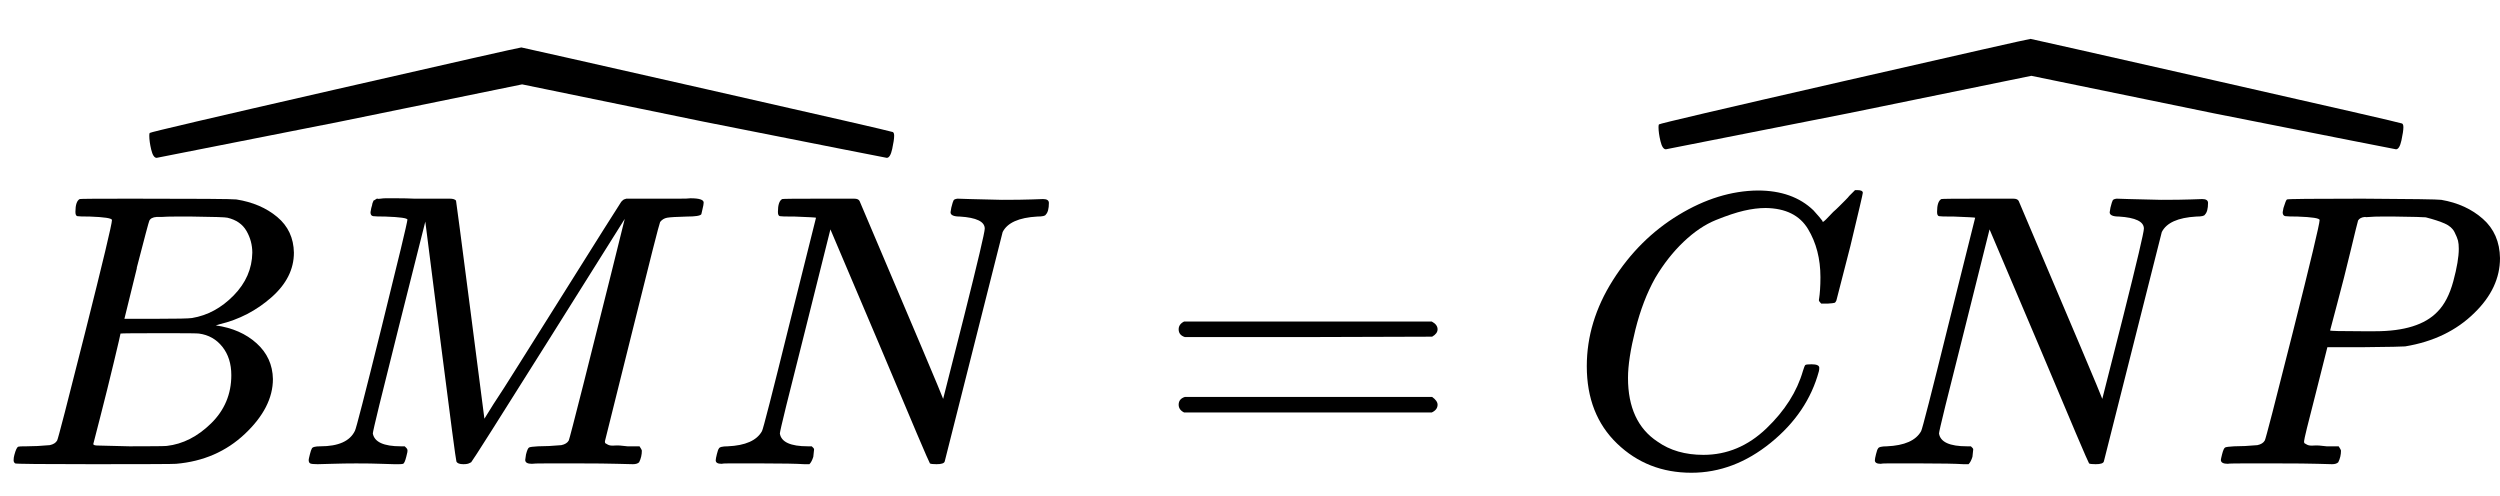
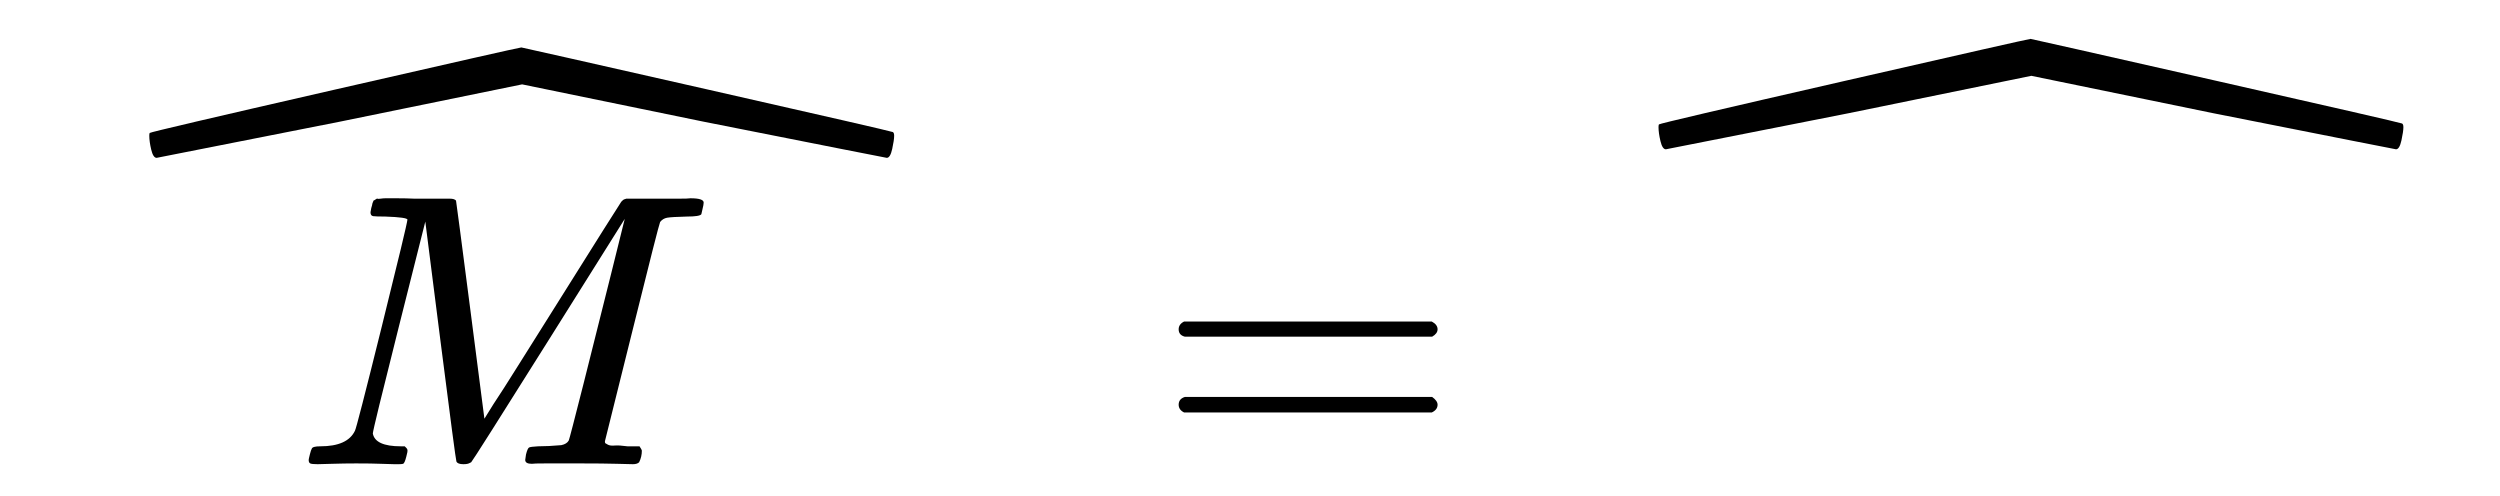
<svg xmlns="http://www.w3.org/2000/svg" xmlns:xlink="http://www.w3.org/1999/xlink" style="vertical-align: -0.186ex;" width="14.549ex" height="2.887ex" role="img" focusable="false" viewBox="0 -1194 6430.6 1276">
  <defs>
-     <path id="MJX-1-TEX-I-1D435" d="M231 637Q204 637 199 638T194 649Q194 676 205 682Q206 683 335 683Q594 683 608 681Q671 671 713 636T756 544Q756 480 698 429T565 360L555 357Q619 348 660 311T702 219Q702 146 630 78T453 1Q446 0 242 0Q42 0 39 2Q35 5 35 10Q35 17 37 24Q42 43 47 45Q51 46 62 46H68Q95 46 128 49Q142 52 147 61Q150 65 219 339T288 628Q288 635 231 637ZM649 544Q649 574 634 600T585 634Q578 636 493 637Q473 637 451 637T416 636H403Q388 635 384 626Q382 622 352 506Q352 503 351 500L320 374H401Q482 374 494 376Q554 386 601 434T649 544ZM595 229Q595 273 572 302T512 336Q506 337 429 337Q311 337 310 336Q310 334 293 263T258 122L240 52Q240 48 252 48T333 46Q422 46 429 47Q491 54 543 105T595 229Z" />
    <path id="MJX-1-TEX-I-1D440" d="M289 629Q289 635 232 637Q208 637 201 638T194 648Q194 649 196 659Q197 662 198 666T199 671T201 676T203 679T207 681T212 683T220 683T232 684Q238 684 262 684T307 683Q386 683 398 683T414 678Q415 674 451 396L487 117L510 154Q534 190 574 254T662 394Q837 673 839 675Q840 676 842 678T846 681L852 683H948Q965 683 988 683T1017 684Q1051 684 1051 673Q1051 668 1048 656T1045 643Q1041 637 1008 637Q968 636 957 634T939 623Q936 618 867 340T797 59Q797 55 798 54T805 50T822 48T855 46H886Q892 37 892 35Q892 19 885 5Q880 0 869 0Q864 0 828 1T736 2Q675 2 644 2T609 1Q592 1 592 11Q592 13 594 25Q598 41 602 43T625 46Q652 46 685 49Q699 52 704 61Q706 65 742 207T813 490T848 631L654 322Q458 10 453 5Q451 4 449 3Q444 0 433 0Q418 0 415 7Q413 11 374 317L335 624L267 354Q200 88 200 79Q206 46 272 46H282Q288 41 289 37T286 19Q282 3 278 1Q274 0 267 0Q265 0 255 0T221 1T157 2Q127 2 95 1T58 0Q43 0 39 2T35 11Q35 13 38 25T43 40Q45 46 65 46Q135 46 154 86Q158 92 223 354T289 629Z" />
-     <path id="MJX-1-TEX-I-1D441" d="M234 637Q231 637 226 637Q201 637 196 638T191 649Q191 676 202 682Q204 683 299 683Q376 683 387 683T401 677Q612 181 616 168L670 381Q723 592 723 606Q723 633 659 637Q635 637 635 648Q635 650 637 660Q641 676 643 679T653 683Q656 683 684 682T767 680Q817 680 843 681T873 682Q888 682 888 672Q888 650 880 642Q878 637 858 637Q787 633 769 597L620 7Q618 0 599 0Q585 0 582 2Q579 5 453 305L326 604L261 344Q196 88 196 79Q201 46 268 46H278Q284 41 284 38T282 19Q278 6 272 0H259Q228 2 151 2Q123 2 100 2T63 2T46 1Q31 1 31 10Q31 14 34 26T39 40Q41 46 62 46Q130 49 150 85Q154 91 221 362L289 634Q287 635 234 637Z" />
    <path id="MJX-1-TEX-S4-2C6" d="M5 561Q-4 561 -9 582T-14 618Q-14 623 -13 625Q-11 628 461 736T943 845Q945 845 1417 738T1896 628Q1902 628 1902 618Q1902 607 1897 584T1883 561Q1881 561 1412 654L945 750L476 654Q6 561 5 561Z" />
-     <path id="MJX-1-TEX-N-3D" d="M56 347Q56 360 70 367H707Q722 359 722 347Q722 336 708 328L390 327H72Q56 332 56 347ZM56 153Q56 168 72 173H708Q722 163 722 153Q722 140 707 133H70Q56 140 56 153Z" />
-     <path id="MJX-1-TEX-I-1D436" d="M50 252Q50 367 117 473T286 641T490 704Q580 704 633 653Q642 643 648 636T656 626L657 623Q660 623 684 649Q691 655 699 663T715 679T725 690L740 705H746Q760 705 760 698Q760 694 728 561Q692 422 692 421Q690 416 687 415T669 413H653Q647 419 647 422Q647 423 648 429T650 449T651 481Q651 552 619 605T510 659Q484 659 454 652T382 628T299 572T226 479Q194 422 175 346T156 222Q156 108 232 58Q280 24 350 24Q441 24 512 92T606 240Q610 253 612 255T628 257Q648 257 648 248Q648 243 647 239Q618 132 523 55T319 -22Q206 -22 128 53T50 252Z" />
-     <path id="MJX-1-TEX-I-1D443" d="M287 628Q287 635 230 637Q206 637 199 638T192 648Q192 649 194 659Q200 679 203 681T397 683Q587 682 600 680Q664 669 707 631T751 530Q751 453 685 389Q616 321 507 303Q500 302 402 301H307L277 182Q247 66 247 59Q247 55 248 54T255 50T272 48T305 46H336Q342 37 342 35Q342 19 335 5Q330 0 319 0Q316 0 282 1T182 2Q120 2 87 2T51 1Q33 1 33 11Q33 13 36 25Q40 41 44 43T67 46Q94 46 127 49Q141 52 146 61Q149 65 218 339T287 628ZM645 554Q645 567 643 575T634 597T609 619T560 635Q553 636 480 637Q463 637 445 637T416 636T404 636Q391 635 386 627Q384 621 367 550T332 412T314 344Q314 342 395 342H407H430Q542 342 590 392Q617 419 631 471T645 554Z" />
+     <path id="MJX-1-TEX-N-3D" d="M56 347Q56 360 70 367H707Q722 359 722 347Q722 336 708 328H72Q56 332 56 347ZM56 153Q56 168 72 173H708Q722 163 722 153Q722 140 707 133H70Q56 140 56 153Z" />
  </defs>
  <g stroke="currentColor" fill="currentColor" stroke-width="0" transform="scale(1,-1)">
    <g data-mml-node="math">
      <g data-mml-node="TeXAtom" data-mjx-texclass="ORD">
        <g data-mml-node="mover">
          <g data-mml-node="mrow">
            <g data-mml-node="mi">
              <use data-c="1D435" xlink:href="#MJX-1-TEX-I-1D435" />
            </g>
            <g data-mml-node="mi" transform="translate(759,0)">
              <use data-c="1D440" xlink:href="#MJX-1-TEX-I-1D440" />
            </g>
            <g data-mml-node="mi" transform="translate(1810,0)">
              <use data-c="1D441" xlink:href="#MJX-1-TEX-I-1D441" />
            </g>
          </g>
          <g data-mml-node="mo" transform="translate(1349,227) translate(-951 0)">
            <use data-c="2C6" xlink:href="#MJX-1-TEX-S4-2C6" />
          </g>
        </g>
      </g>
      <g data-mml-node="mo" transform="translate(2975.8,0)">
        <use data-c="3D" xlink:href="#MJX-1-TEX-N-3D" />
      </g>
      <g data-mml-node="TeXAtom" data-mjx-texclass="ORD" transform="translate(4031.6,0)">
        <g data-mml-node="mover">
          <g data-mml-node="mrow">
            <g data-mml-node="mi">
              <use data-c="1D436" xlink:href="#MJX-1-TEX-I-1D436" />
            </g>
            <g data-mml-node="mi" transform="translate(760,0)">
              <use data-c="1D441" xlink:href="#MJX-1-TEX-I-1D441" />
            </g>
            <g data-mml-node="mi" transform="translate(1648,0)">
              <use data-c="1D443" xlink:href="#MJX-1-TEX-I-1D443" />
            </g>
          </g>
          <g data-mml-node="mo" transform="translate(1199.5,249) translate(-951 0)">
            <use data-c="2C6" xlink:href="#MJX-1-TEX-S4-2C6" />
          </g>
        </g>
      </g>
    </g>
  </g>
</svg>